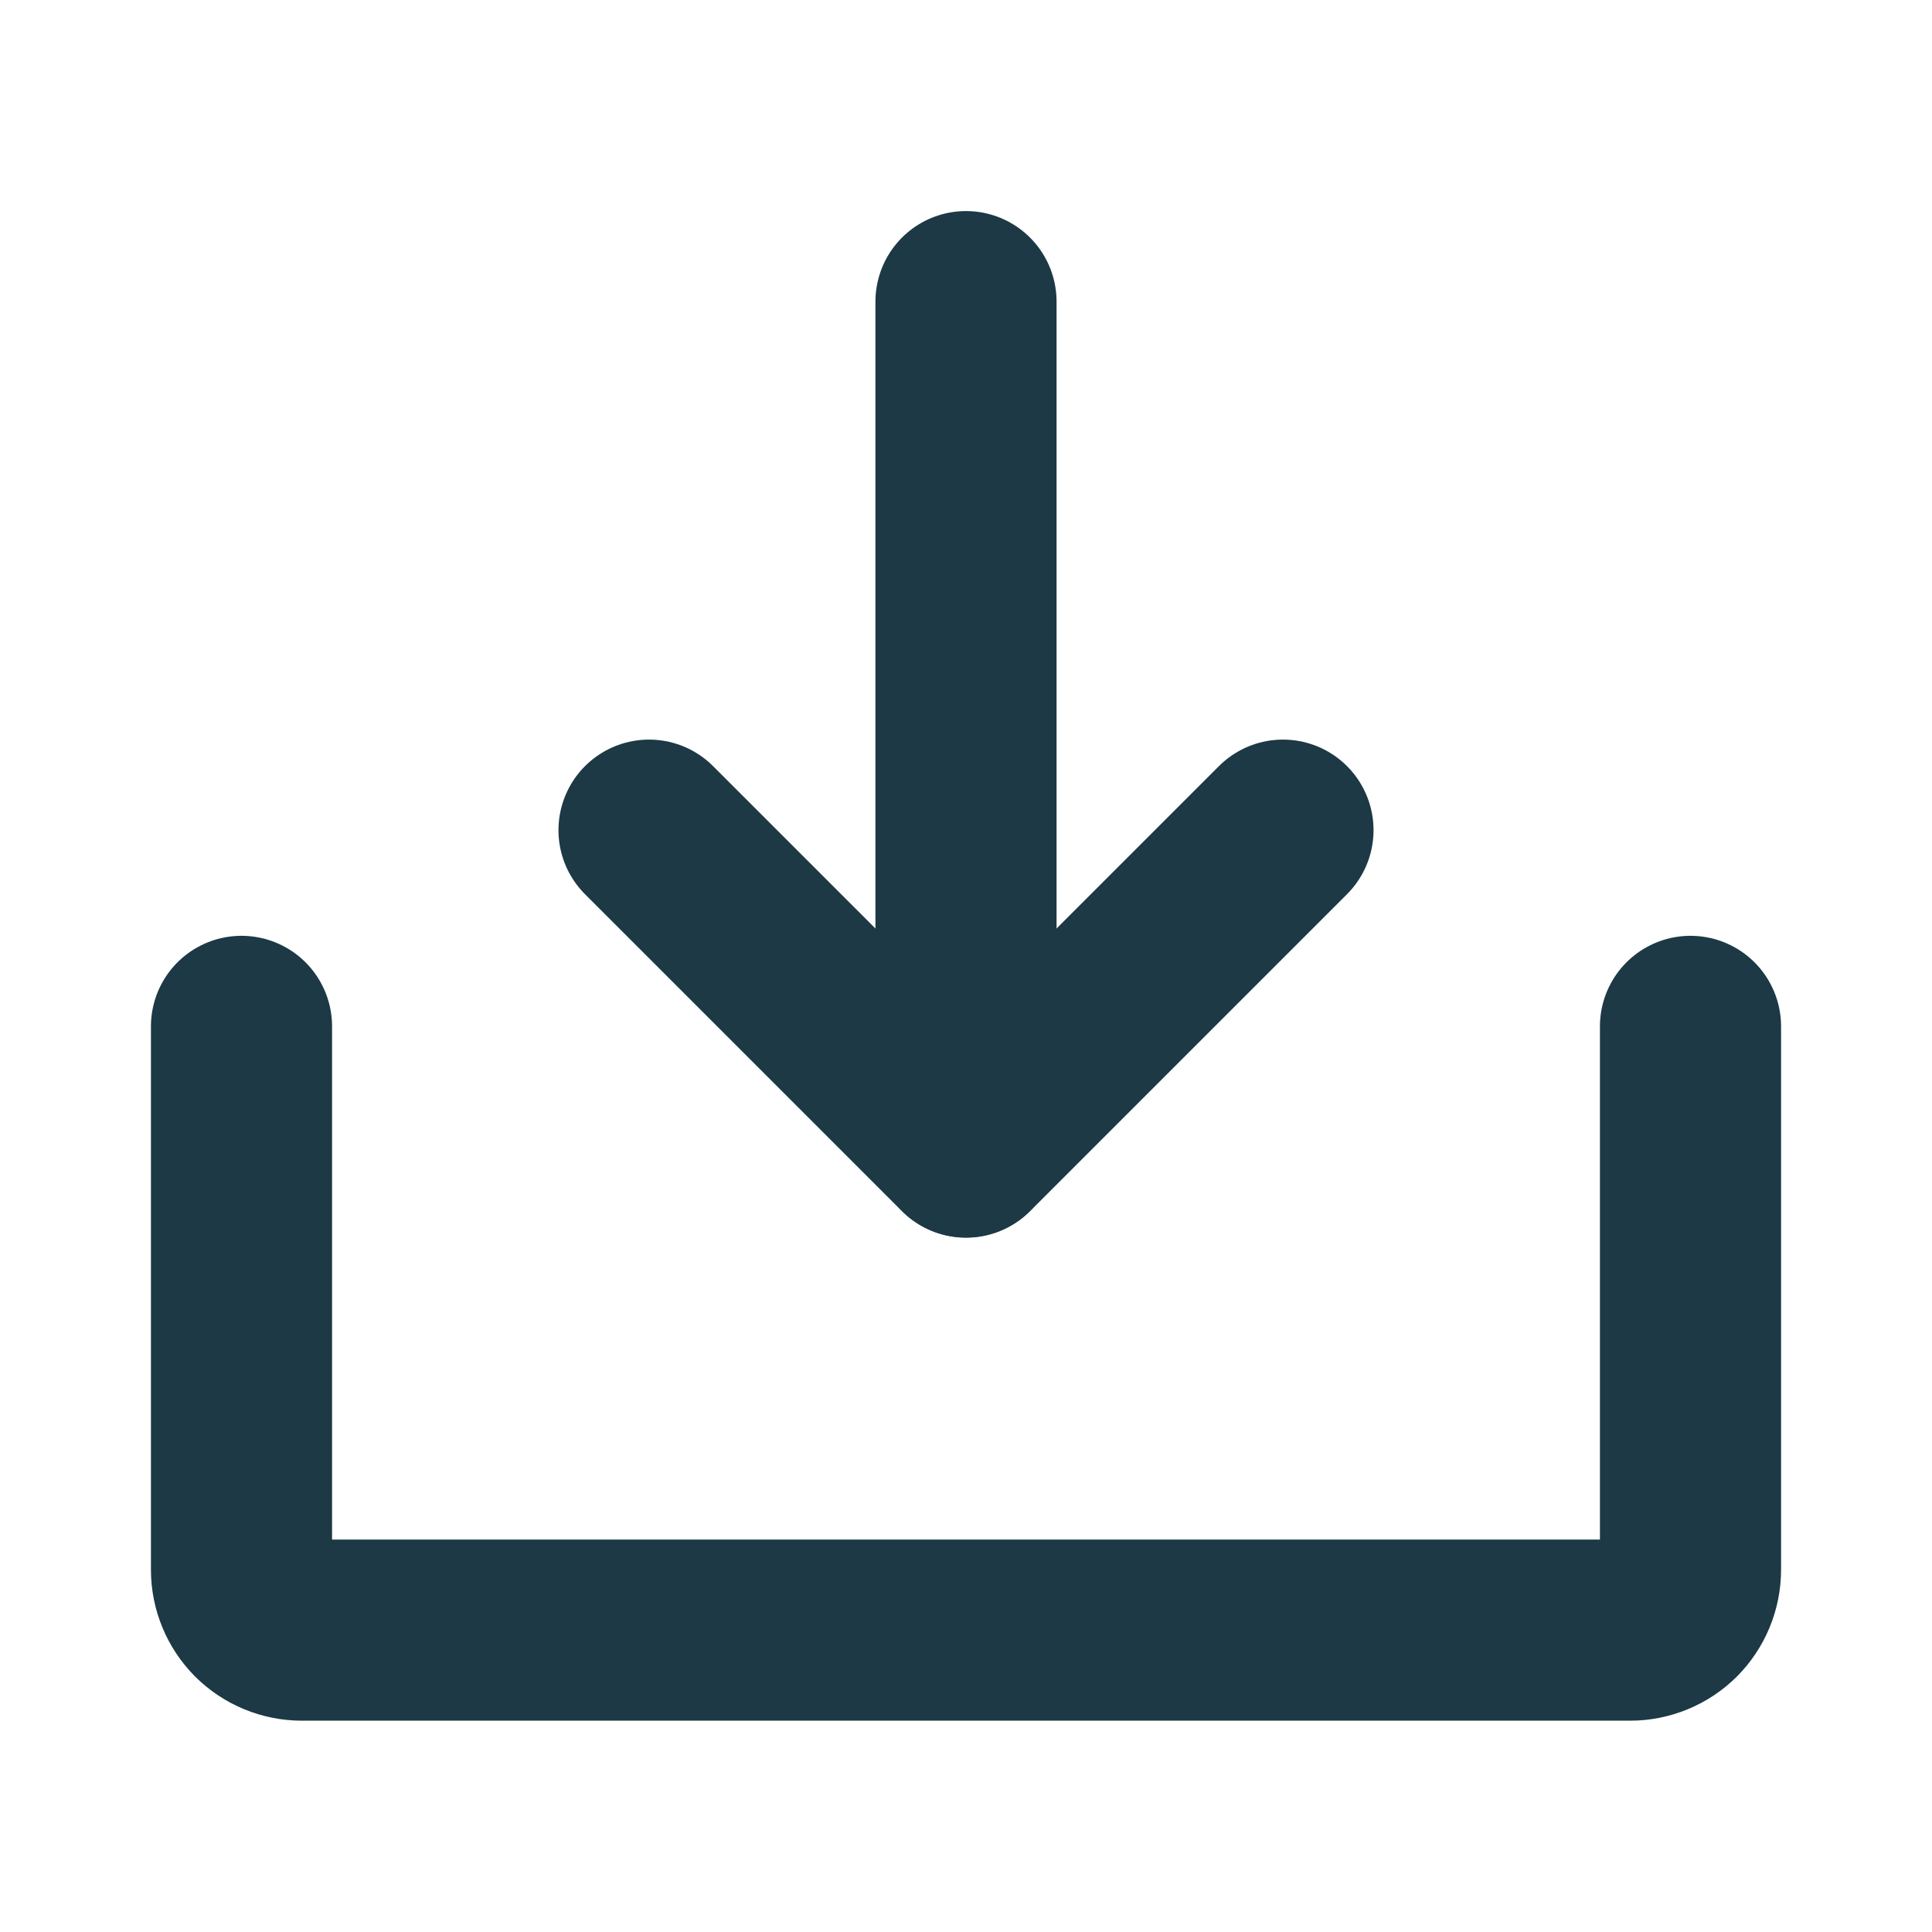
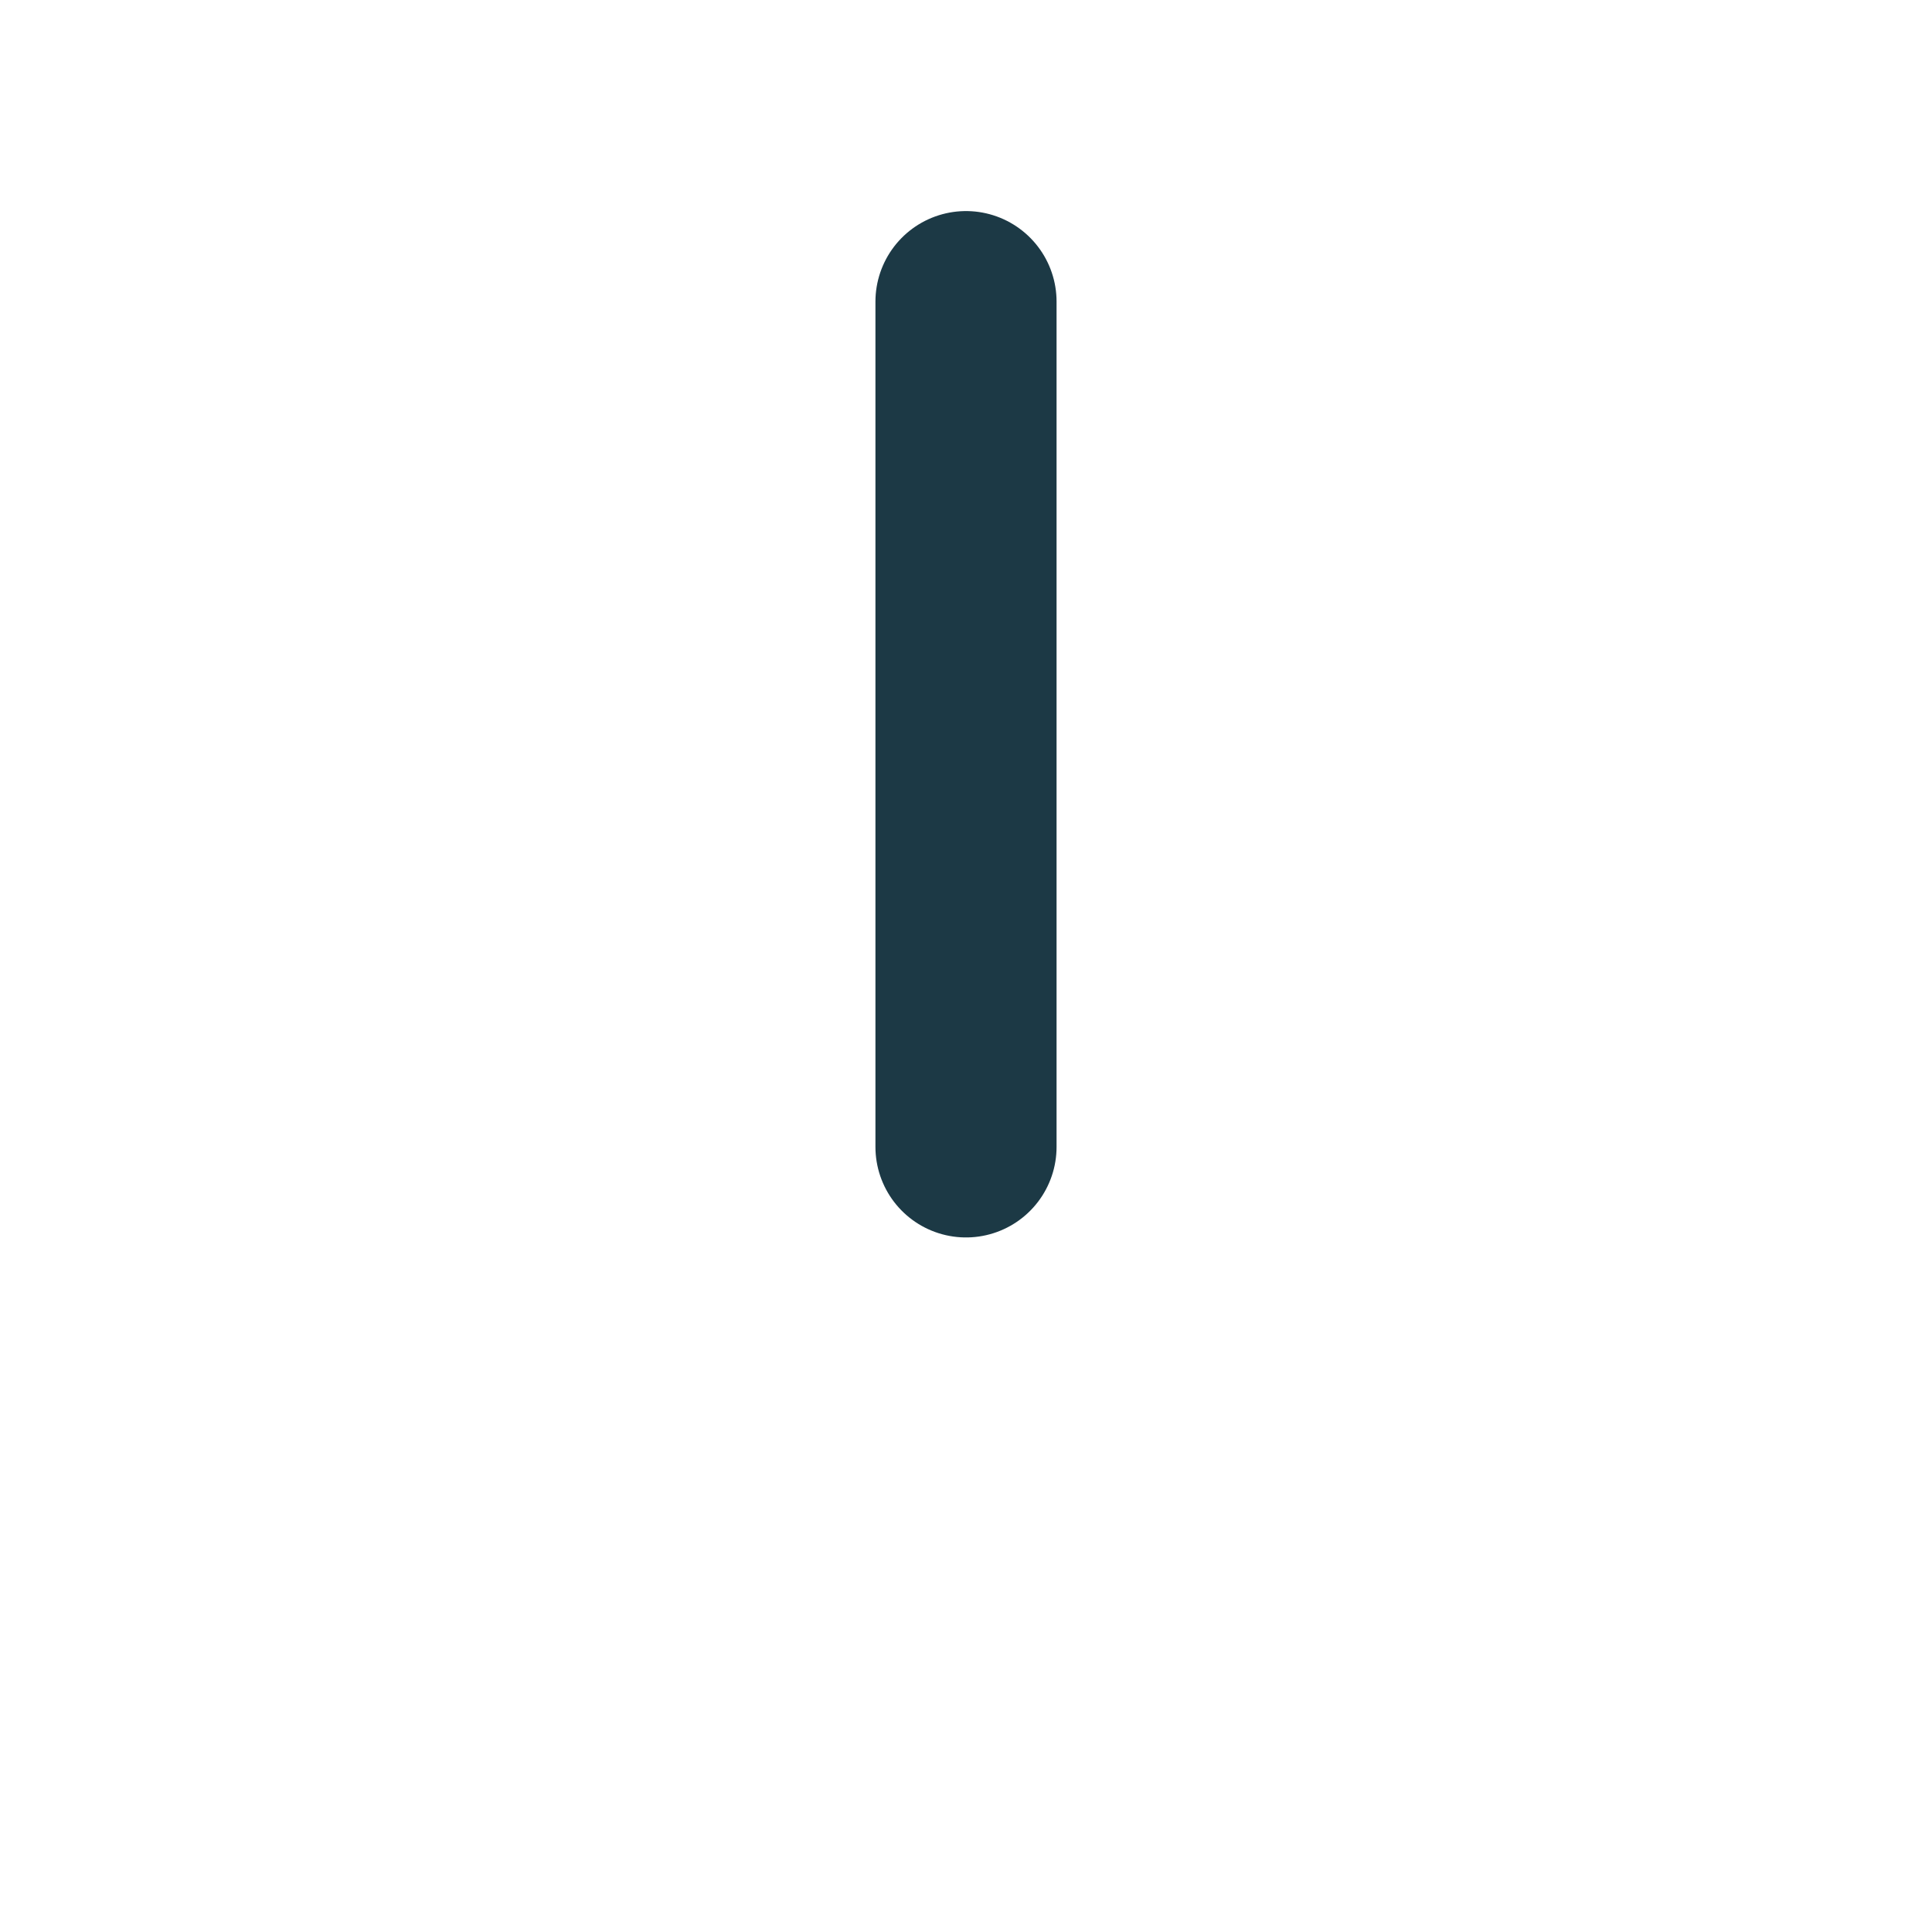
<svg xmlns="http://www.w3.org/2000/svg" width="16" height="16" viewBox="0 0 16 16" fill="none">
-   <path d="M5.375 6.875L8 9.5L10.625 6.875" stroke="#1C3945" stroke-width="1.5" stroke-linecap="round" stroke-linejoin="round" />
  <path d="M8 2.498V9.498" stroke="#1C3945" stroke-width="1.5" stroke-linecap="round" stroke-linejoin="round" />
-   <path d="M14 8.5V13C14 13.133 13.947 13.26 13.854 13.354C13.76 13.447 13.633 13.5 13.5 13.5H2.5C2.367 13.5 2.24 13.447 2.146 13.354C2.053 13.26 2 13.133 2 13V8.5" stroke="#1C3945" stroke-width="1.5" stroke-linecap="round" stroke-linejoin="round" />
</svg>